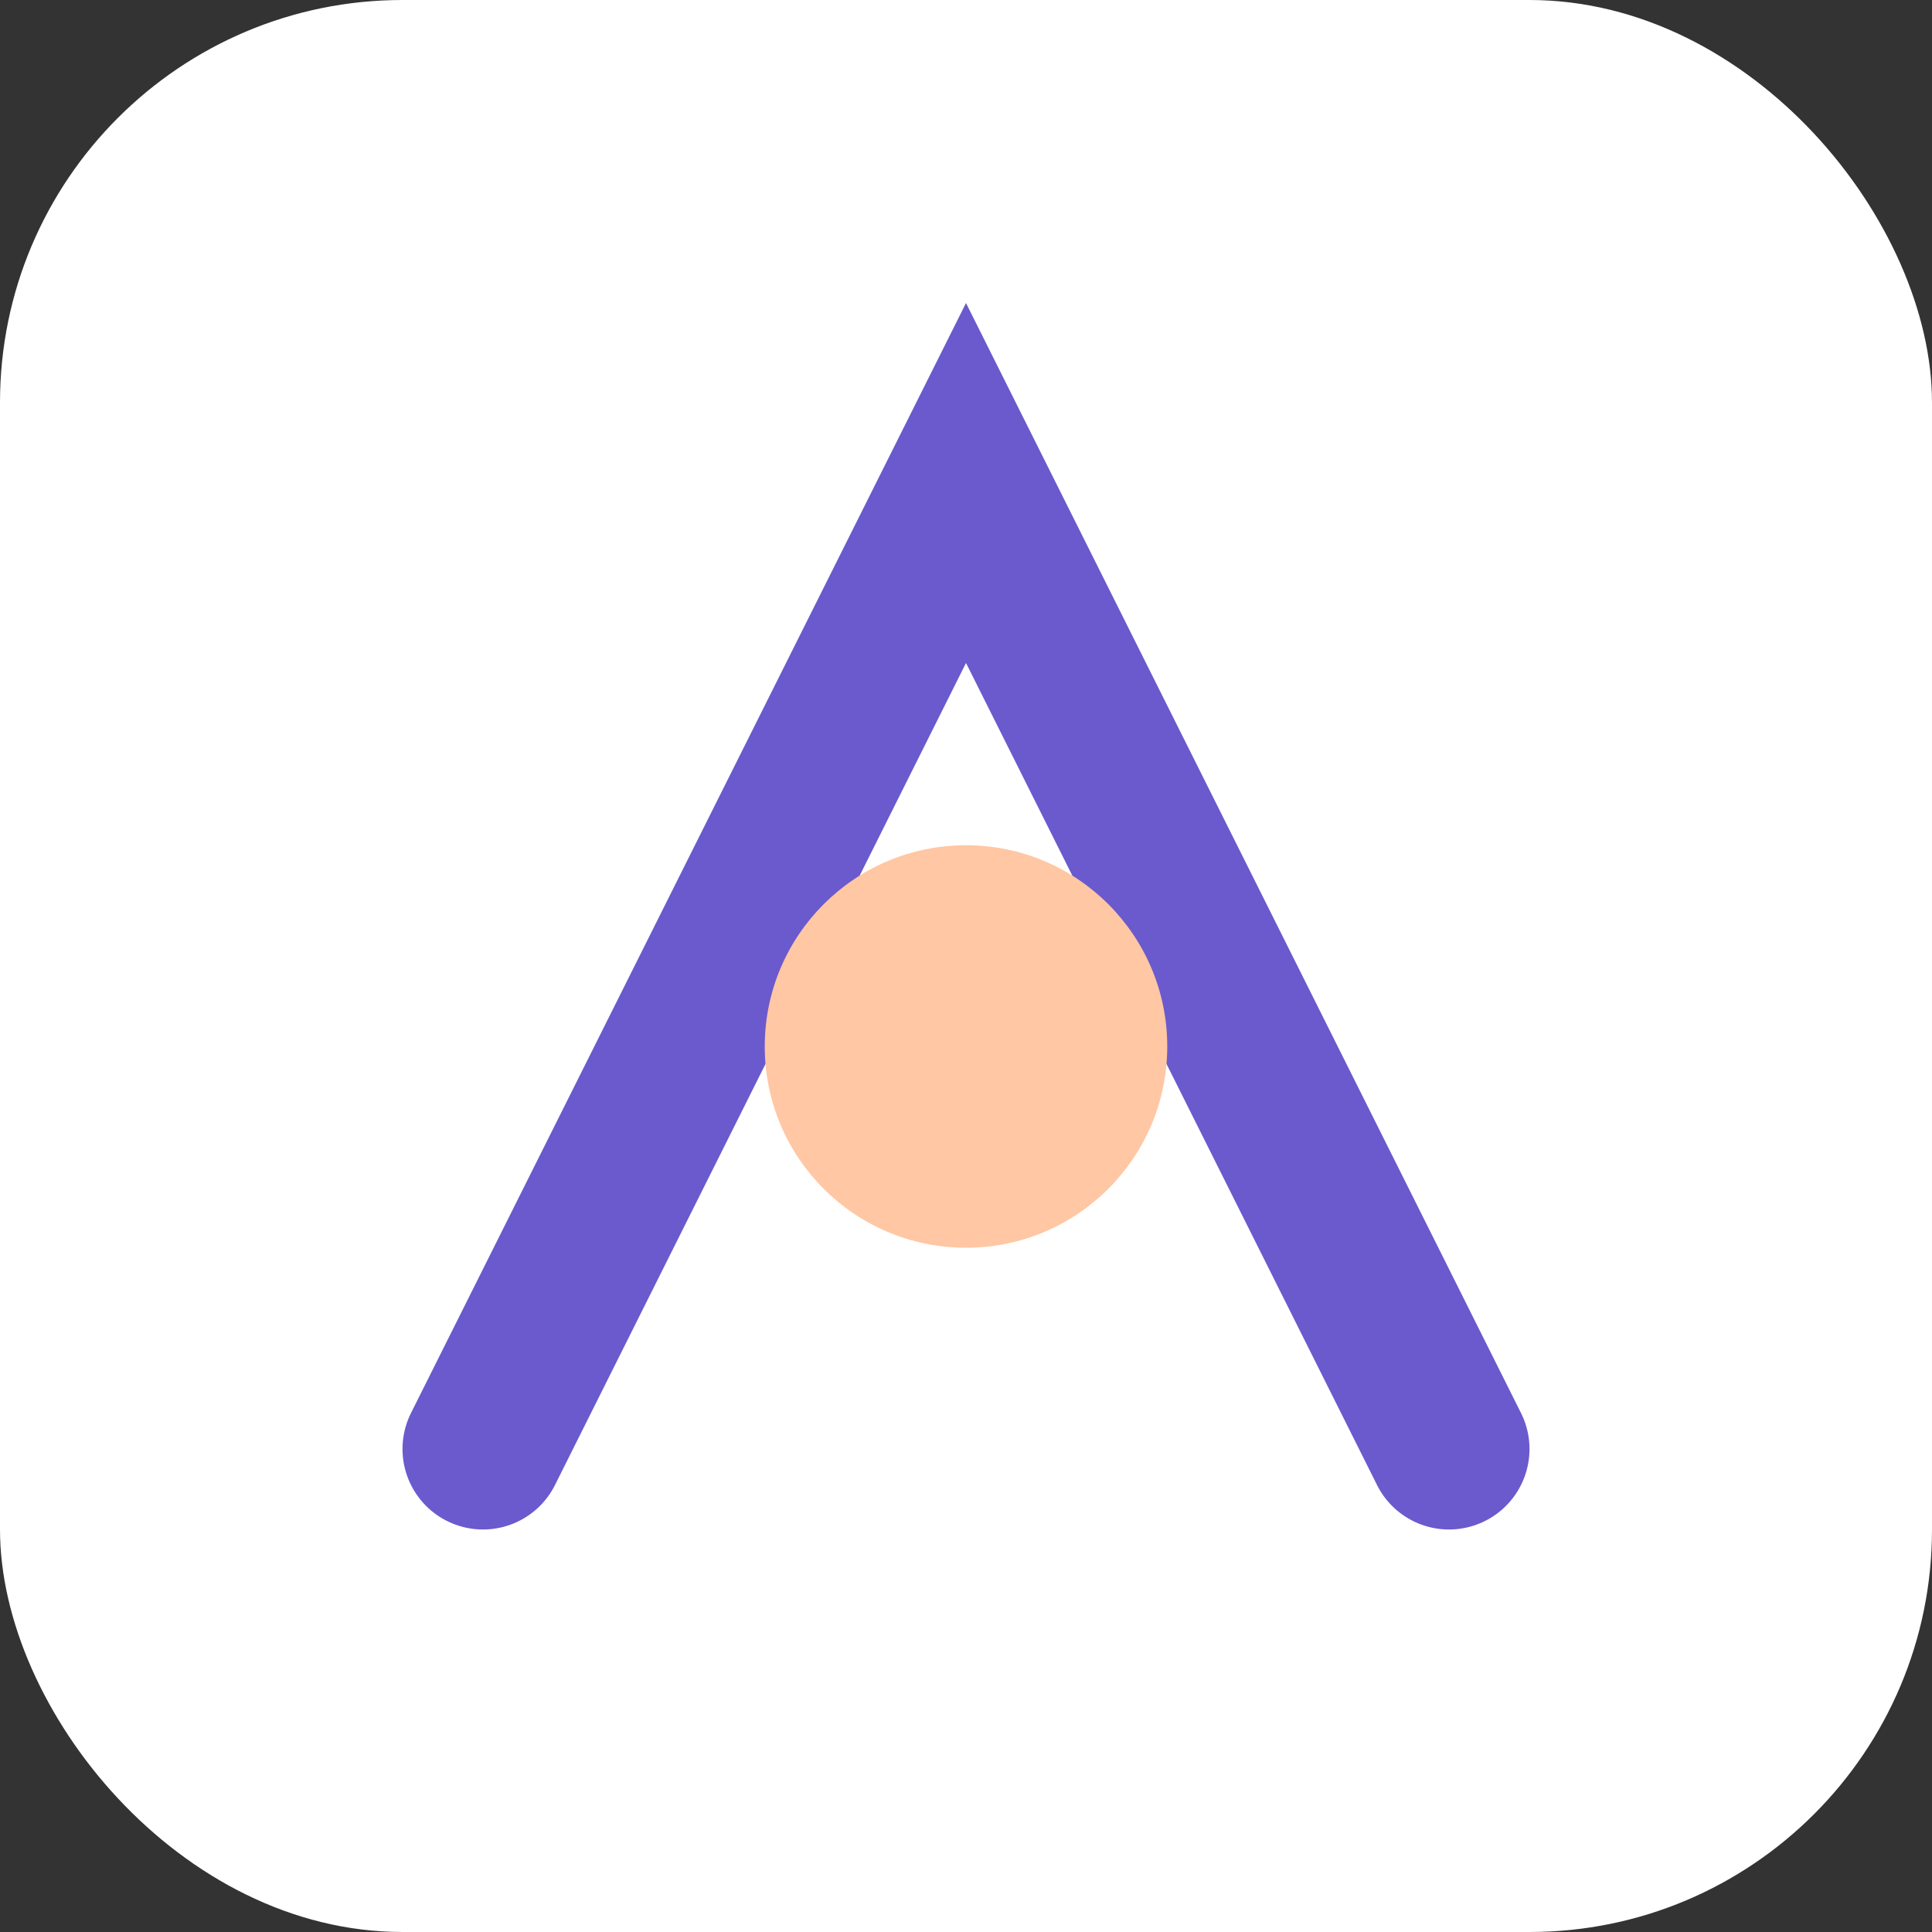
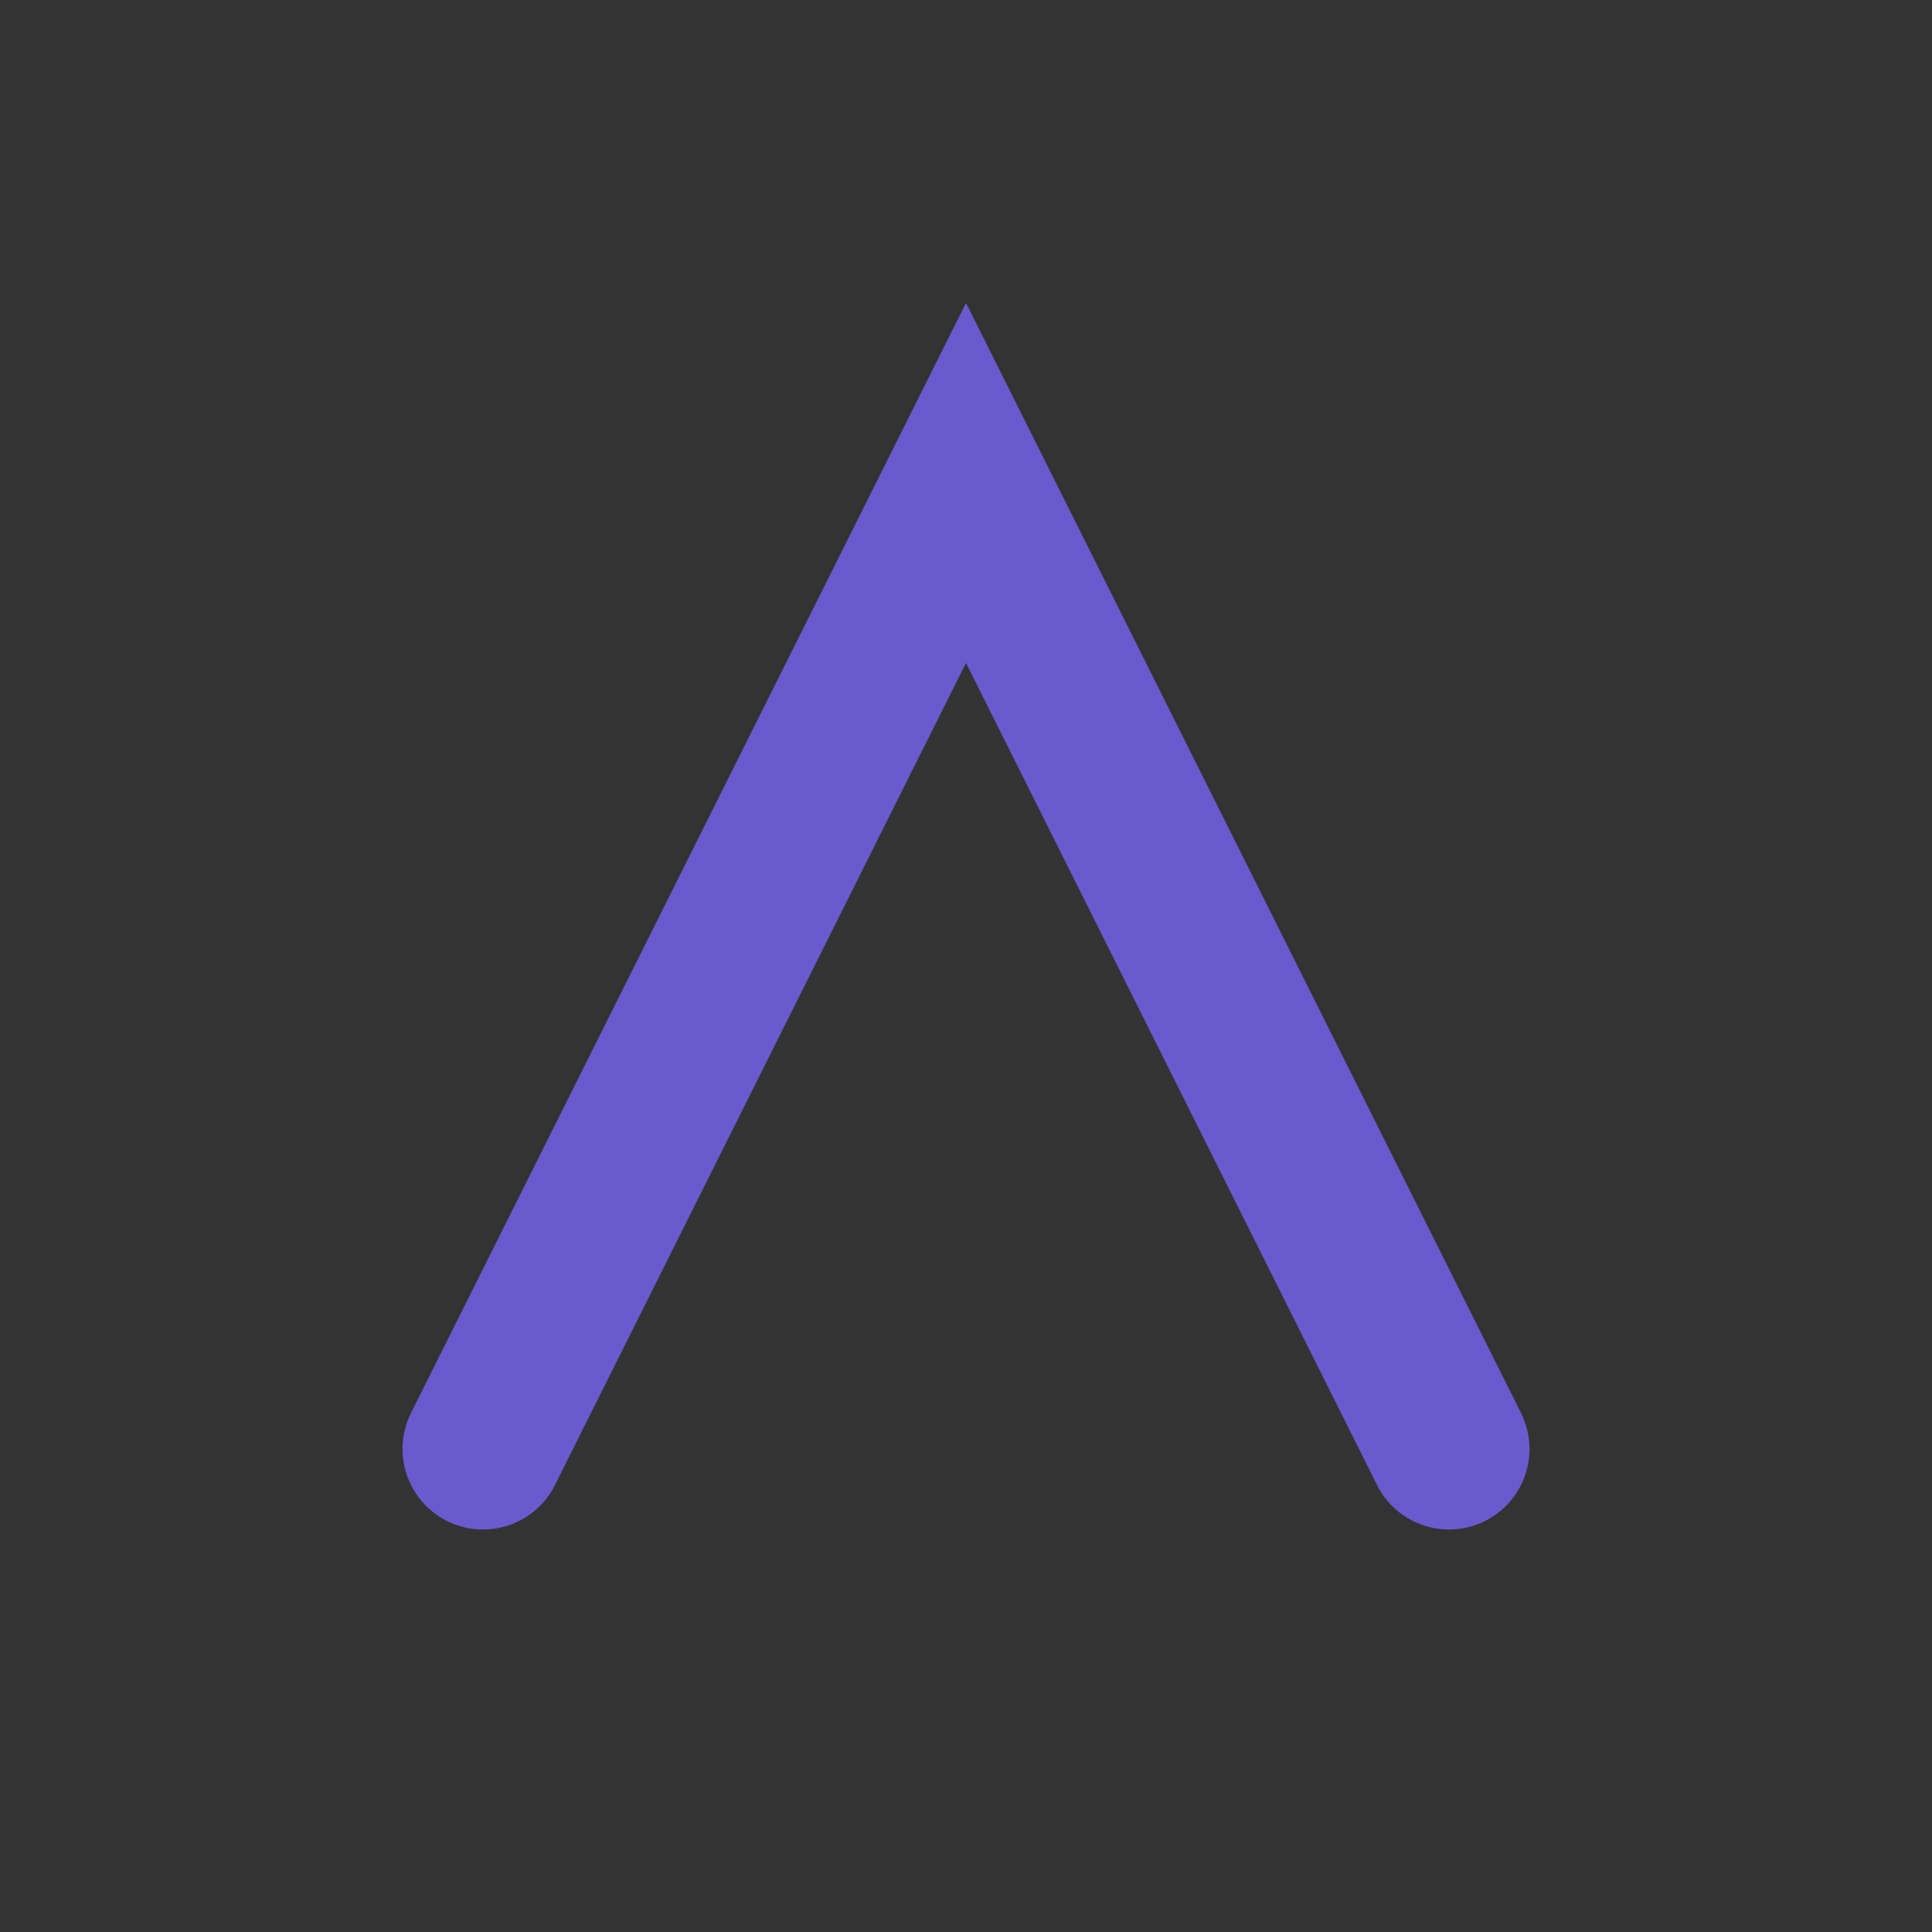
<svg xmlns="http://www.w3.org/2000/svg" viewBox="0 0 48 48">
  <rect x="0" y="0" width="48" height="48" fill="#333333" stroke="none" />
-   <rect width="48" height="48" rx="10" fill="#ffffff" />
  <path d="M12 36l12-24 12 24" stroke="#6a5acd" stroke-width="4" fill="none" stroke-linecap="round" />
-   <circle cx="24" cy="26" r="5" fill="#ffc7a3" />
</svg>